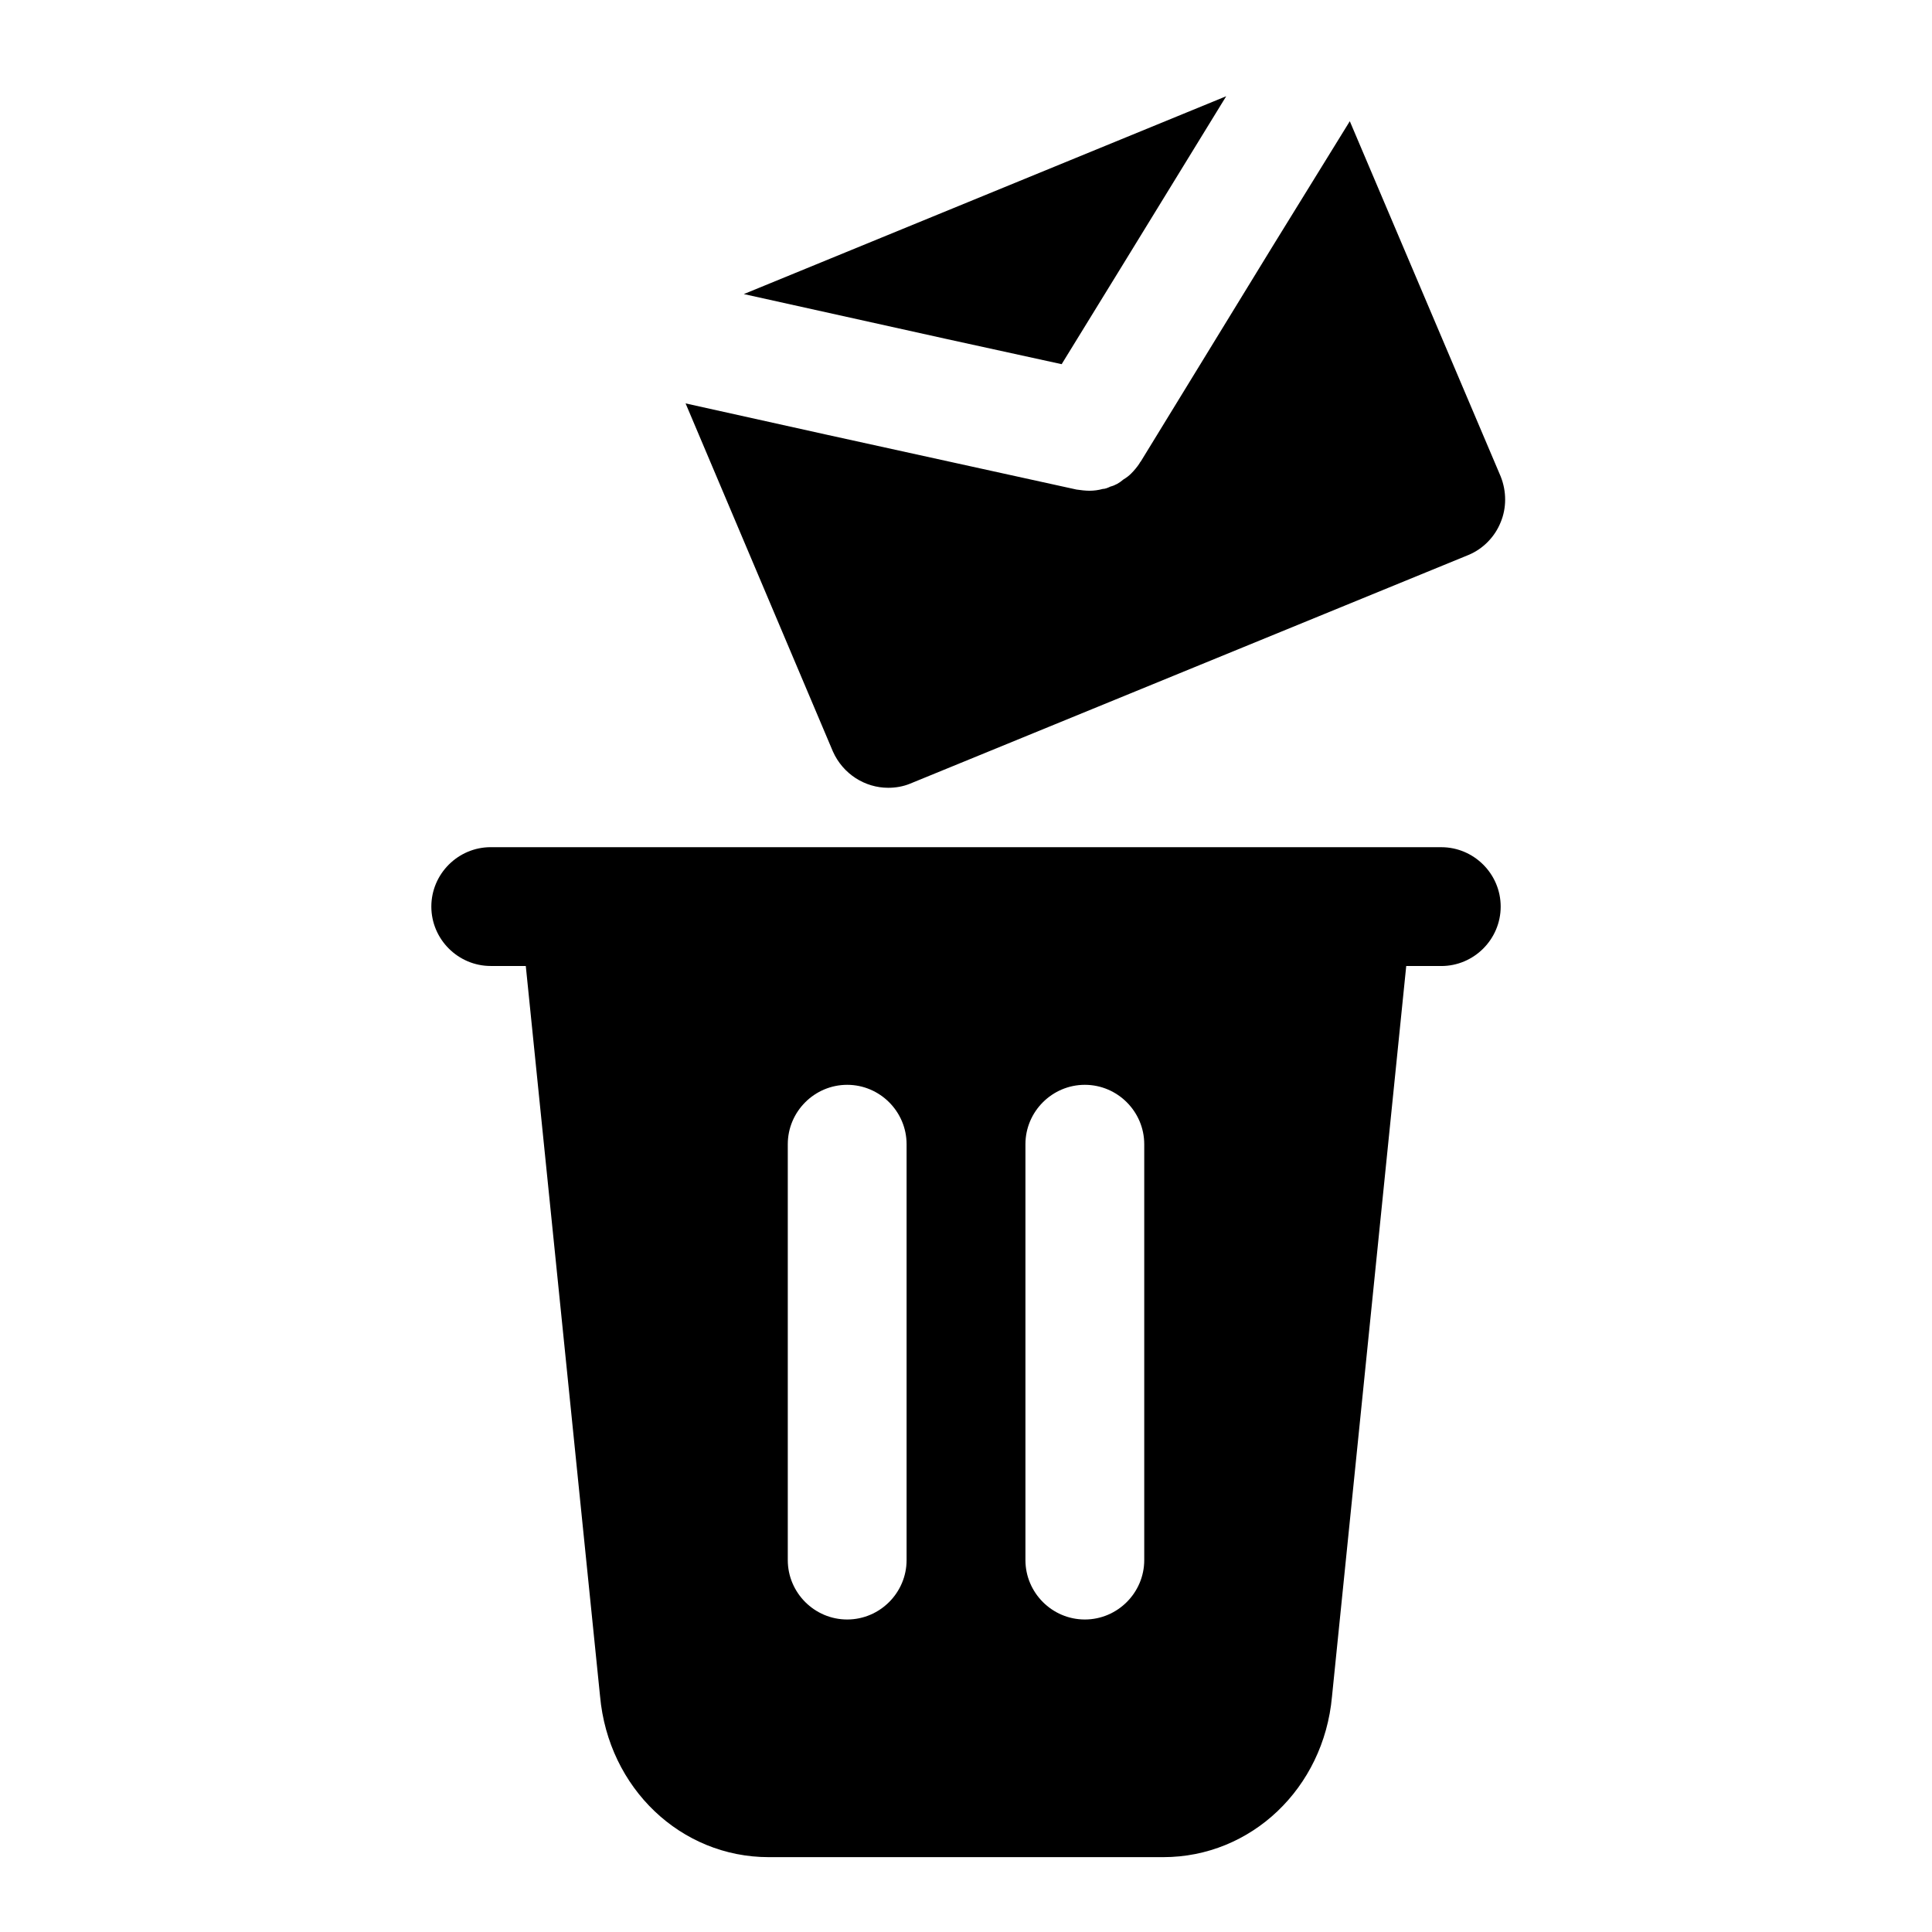
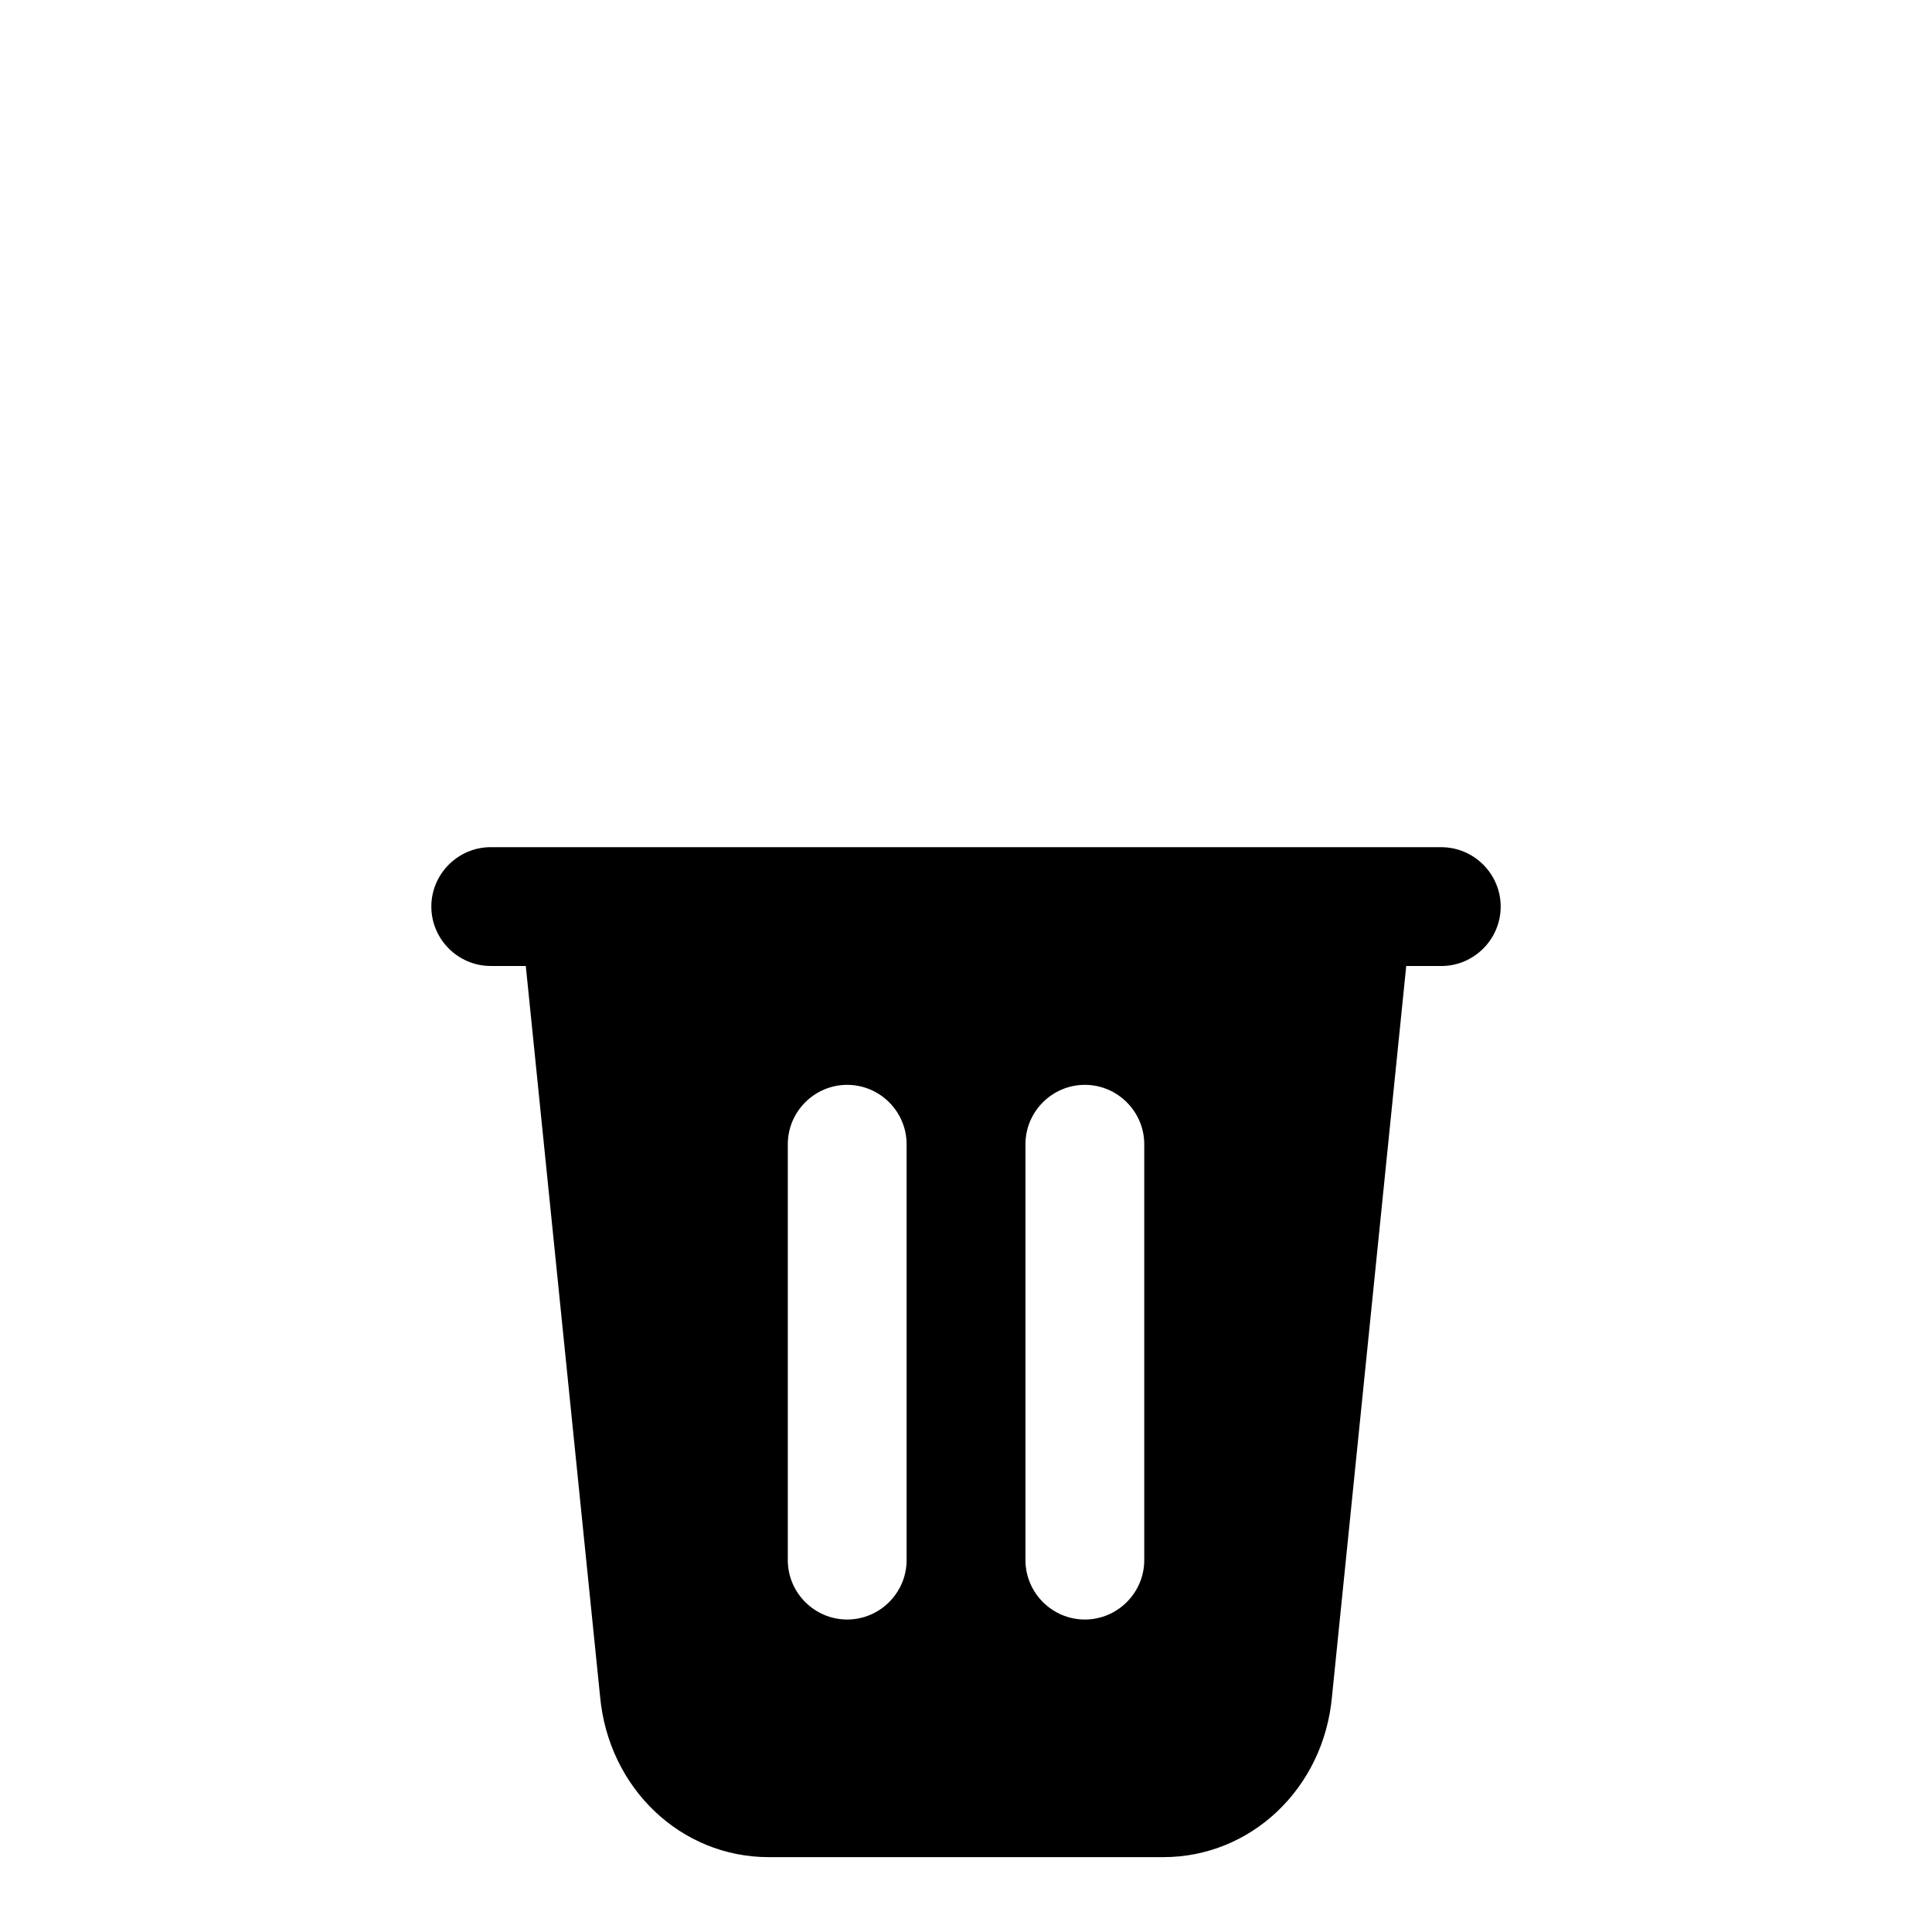
<svg xmlns="http://www.w3.org/2000/svg" fill="#000000" width="800px" height="800px" version="1.1" viewBox="144 144 512 512">
  <g>
-     <path d="m525.95 368.51h-251.9c-8.66 0-15.742 7.086-15.742 15.742 0 8.66 7.086 15.742 15.742 15.742h9.289l19.68 193.5c2.203 24.402 21.41 42.668 44.711 42.668h104.54c23.301 0 42.508-18.262 44.715-42.508l19.68-193.65h9.289c8.66 0 15.742-7.086 15.742-15.742 0.004-8.664-7.082-15.746-15.742-15.746zm-173.18 188.93v-110.21c0-8.66 7.086-15.742 15.742-15.742 8.66 0 15.742 7.086 15.742 15.742v110.21c0 8.66-7.086 15.742-15.742 15.742-8.656 0.004-15.742-7.082-15.742-15.742zm94.465 0c0 8.66-7.086 15.742-15.742 15.742-8.66 0-15.742-7.086-15.742-15.742v-110.21c0-8.66 7.086-15.742 15.742-15.742 8.66 0 15.742 7.086 15.742 15.742z" />
-     <path d="m541.7 270.27-39.988-94.148-20.309 32.906-35.109 57.309-0.16 0.156c0 0.156-0.156 0.156-0.156 0.316-0.629 0.945-1.418 1.891-2.203 2.676-0.629 0.629-1.258 1.102-2.047 1.574-1.102 0.945-2.203 1.574-3.465 1.891-0.629 0.316-1.418 0.629-2.047 0.629-1.102 0.316-2.363 0.473-3.465 0.473-1.102 0-2.363-0.156-3.465-0.316l-65.969-14.484-37.629-8.344 39.047 92.262c2.68 5.981 8.504 9.602 14.645 9.602 1.891 0 3.938-0.316 5.824-1.102l147.99-60.613c3.777-1.574 6.926-4.723 8.5-8.66 1.578-3.777 1.578-8.188 0.004-12.125z" />
-     <path d="m425.35 240.51 15.586-25.348 28.023-45.66-127.84 52.43 54 11.965z" />
+     <path d="m525.95 368.51h-251.9c-8.66 0-15.742 7.086-15.742 15.742 0 8.66 7.086 15.742 15.742 15.742h9.289l19.68 193.5c2.203 24.402 21.41 42.668 44.711 42.668h104.54c23.301 0 42.508-18.262 44.715-42.508l19.68-193.65h9.289c8.66 0 15.742-7.086 15.742-15.742 0.004-8.664-7.082-15.746-15.742-15.746m-173.18 188.93v-110.21c0-8.66 7.086-15.742 15.742-15.742 8.66 0 15.742 7.086 15.742 15.742v110.21c0 8.66-7.086 15.742-15.742 15.742-8.656 0.004-15.742-7.082-15.742-15.742zm94.465 0c0 8.66-7.086 15.742-15.742 15.742-8.66 0-15.742-7.086-15.742-15.742v-110.21c0-8.66 7.086-15.742 15.742-15.742 8.66 0 15.742 7.086 15.742 15.742z" />
  </g>
</svg>